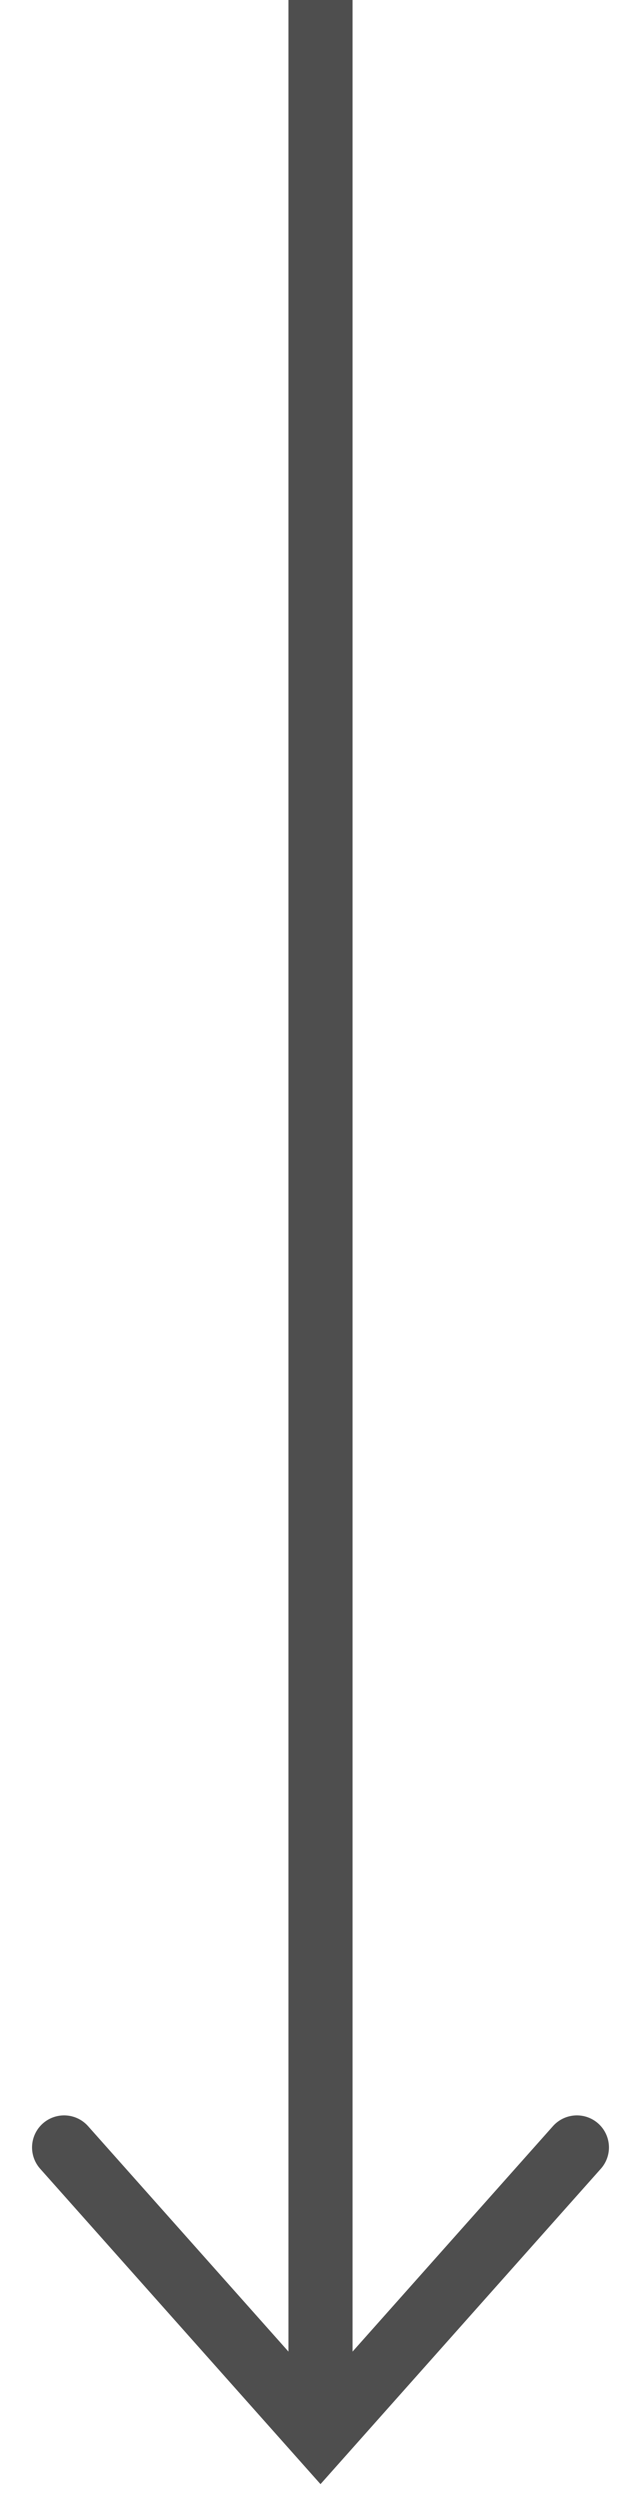
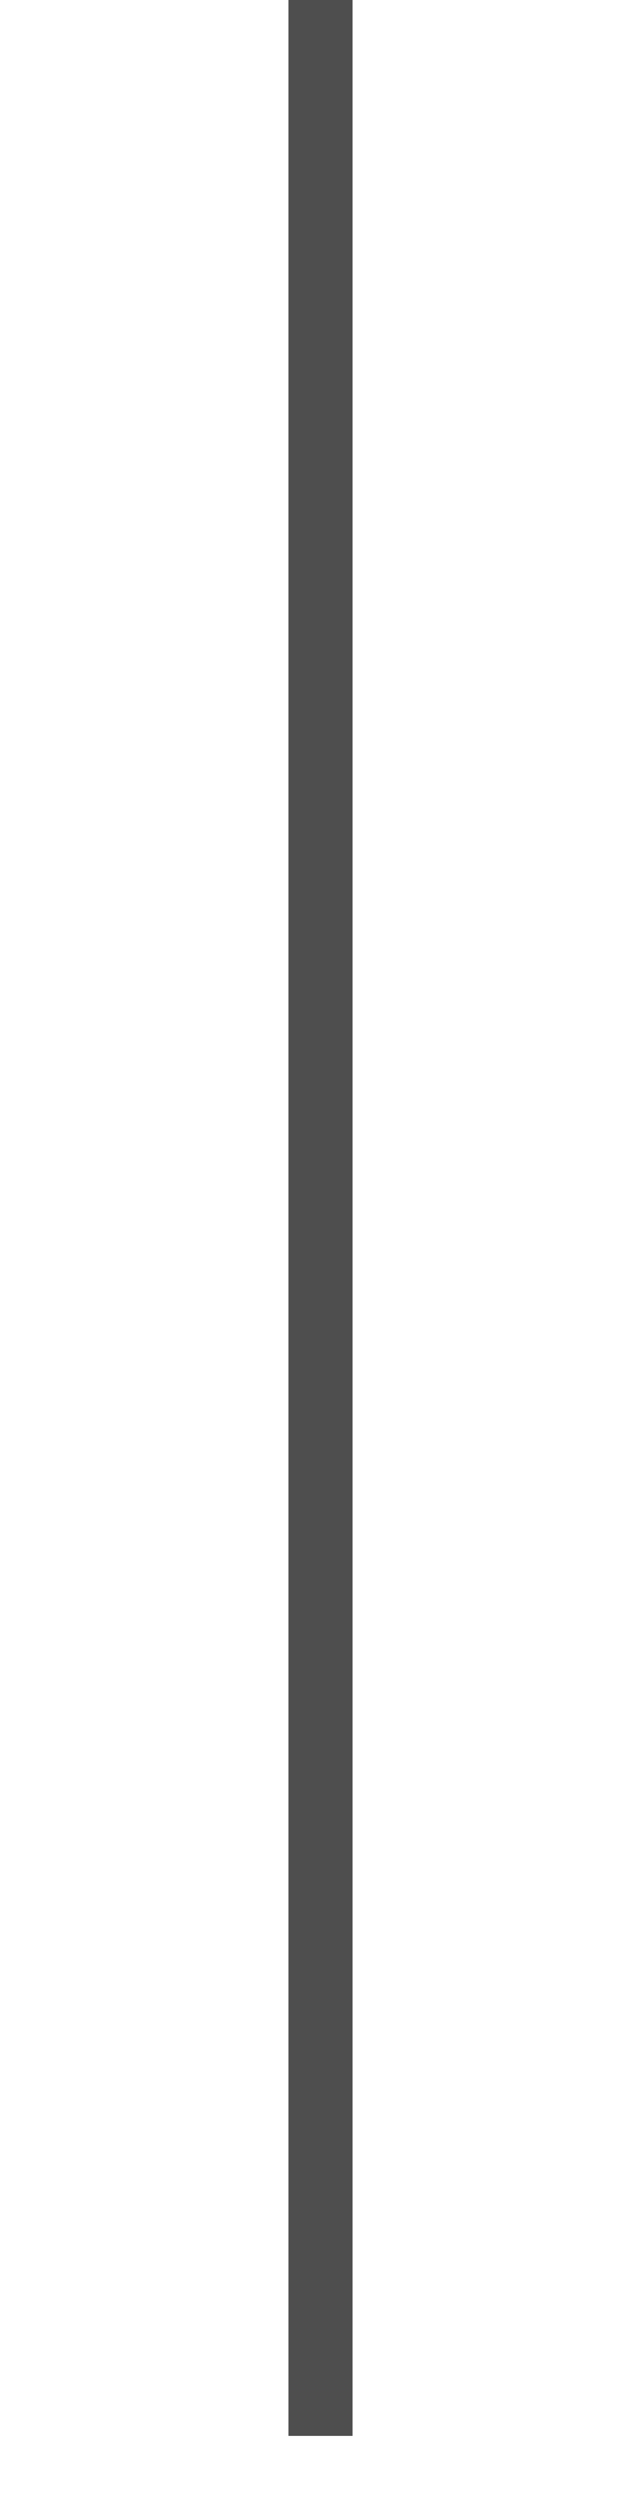
<svg xmlns="http://www.w3.org/2000/svg" width="10" height="39" viewBox="0 0 10 39" fill="none">
  <path d="M5 0L5 38" stroke="#4E4E4E" />
-   <path d="M1 33.5L5 38L9 33.5" stroke="#4E4E4E" stroke-linecap="round" />
</svg>